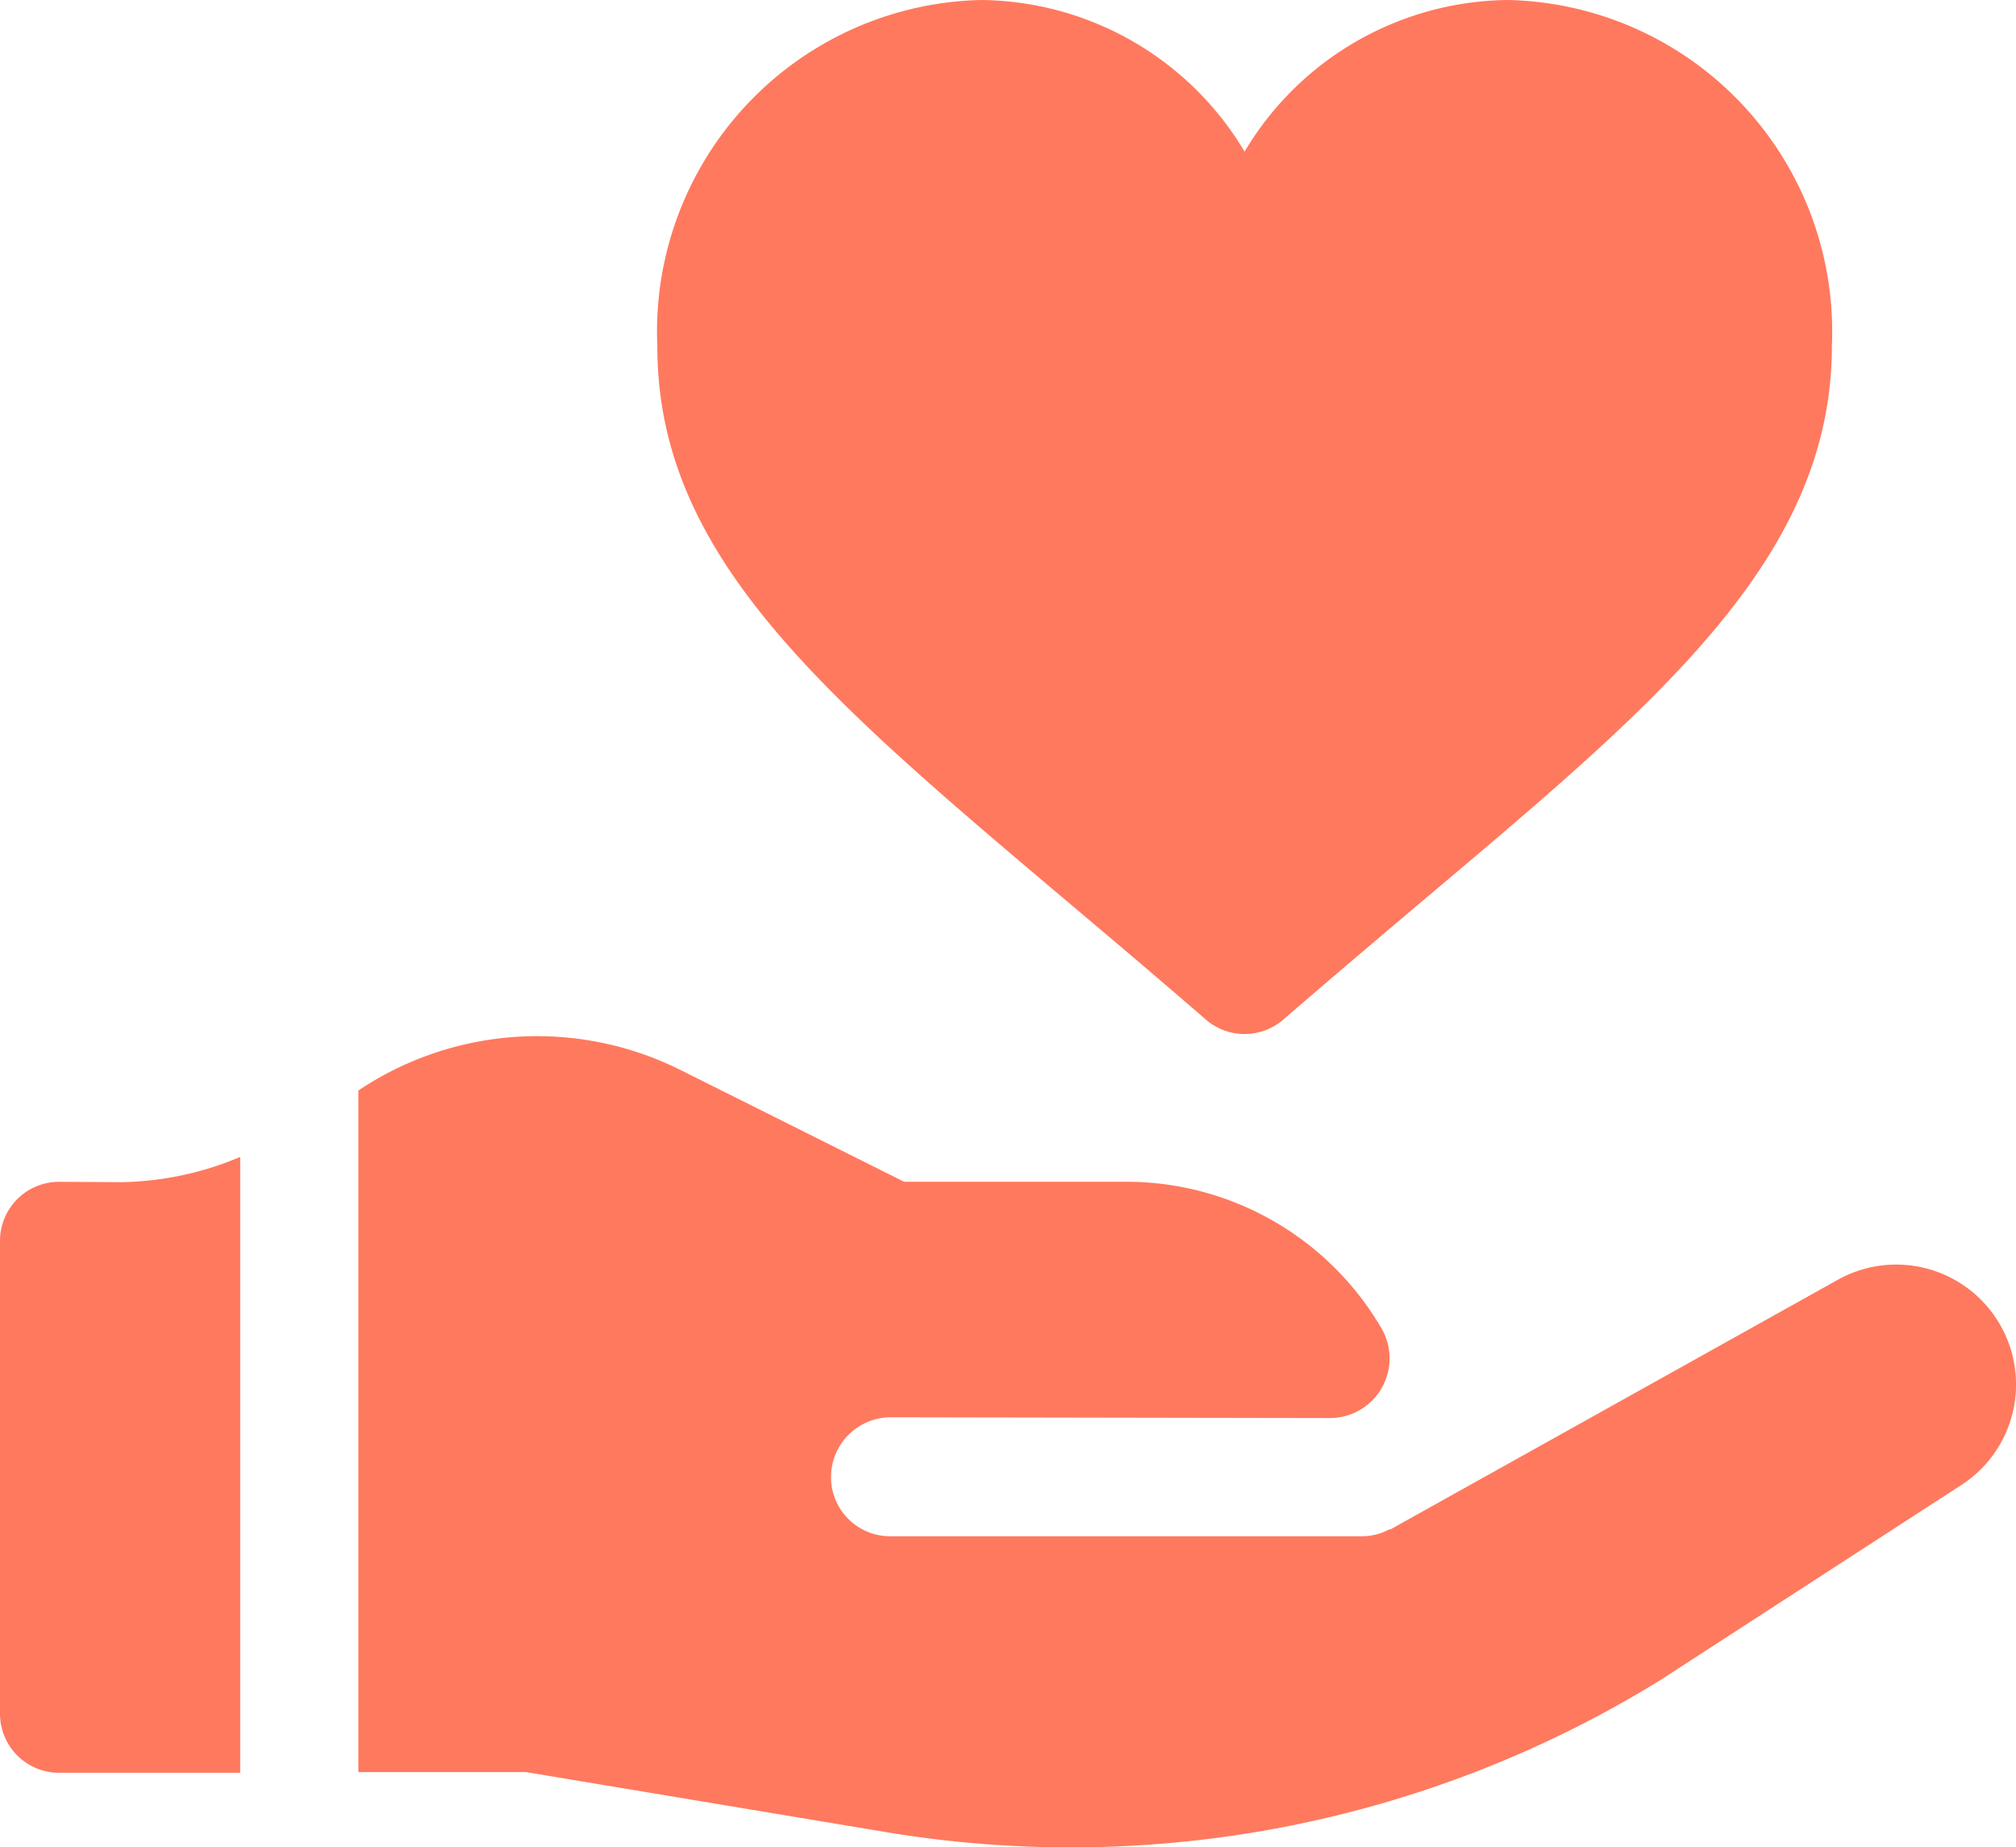
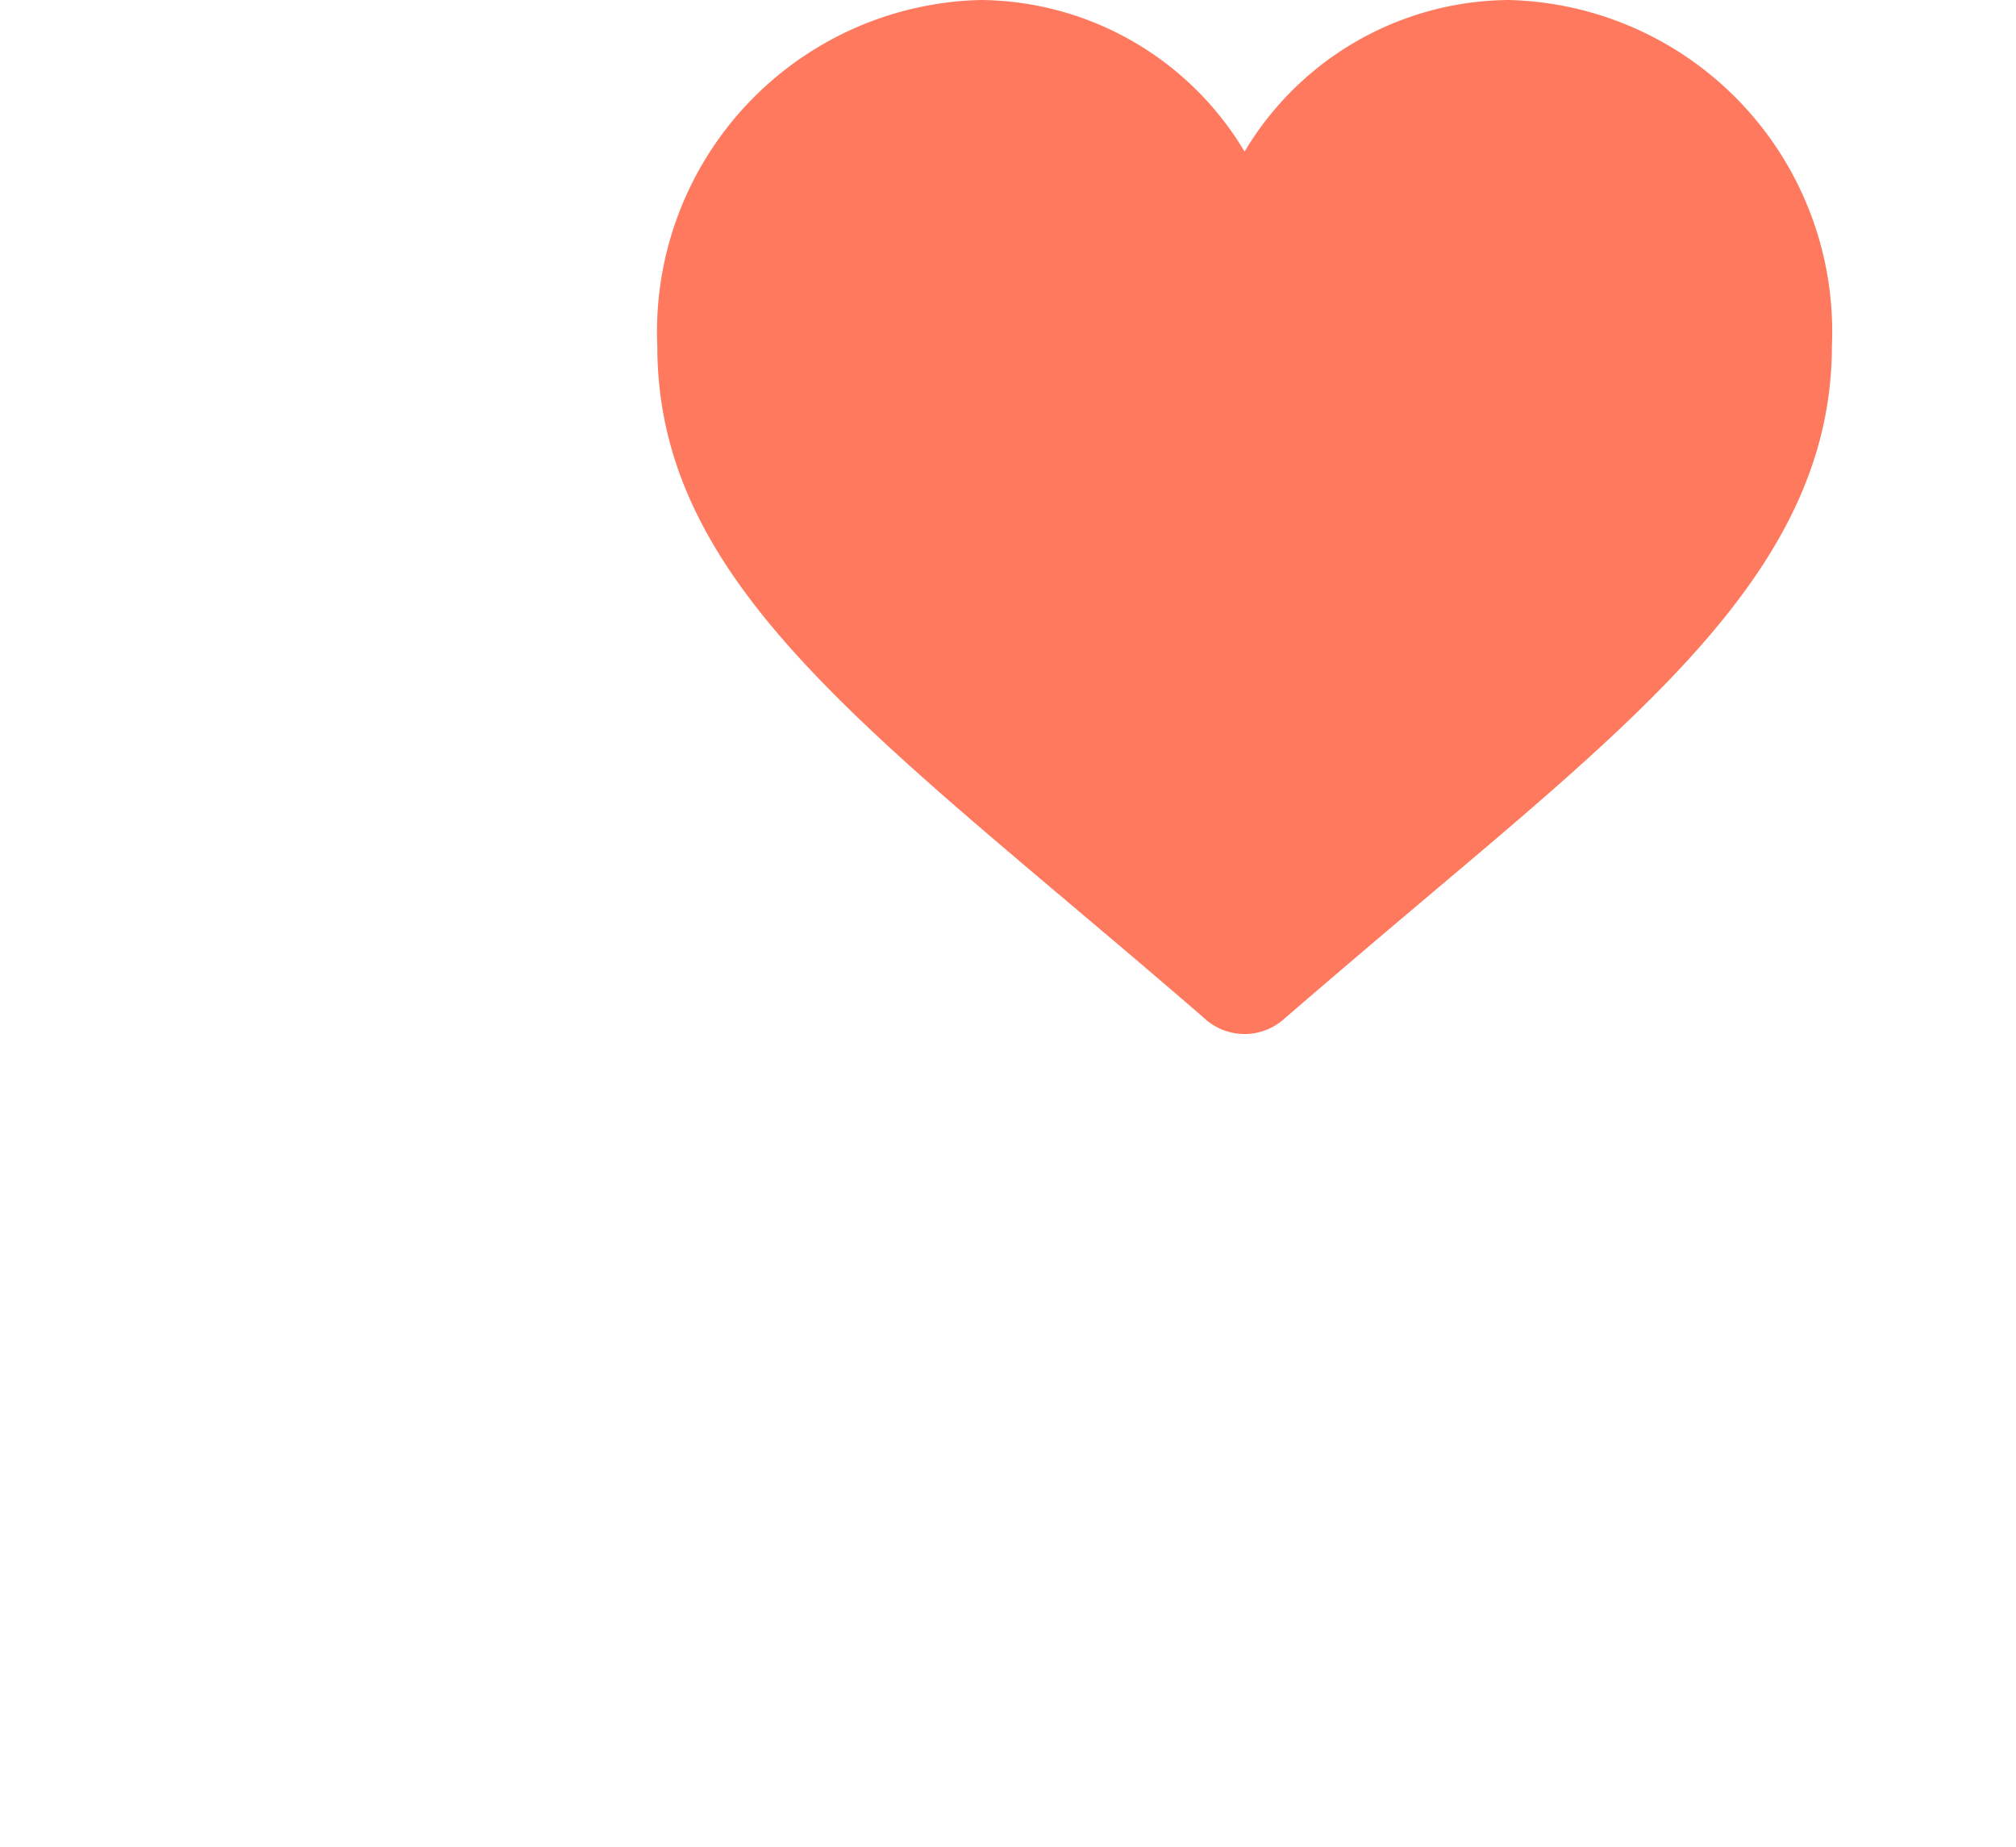
<svg xmlns="http://www.w3.org/2000/svg" width="29.259" height="26.803" viewBox="0 0 29.259 26.803">
  <g transform="translate(0 -0.5)">
    <path d="M172.888,13.607c.623.526,1.285,1.084,1.981,1.688a.859.859,0,0,0,1.124,0c.695-.6,1.356-1.161,1.978-1.686,3.421-2.886,5.984-4.991,5.984-8.091A4.812,4.812,0,0,0,179.264.5a4.5,4.5,0,0,0-3.833,2.2A4.5,4.5,0,0,0,171.6.5a4.812,4.812,0,0,0-4.692,5.019C166.906,8.558,169.286,10.567,172.888,13.607Zm0,0" transform="translate(-157.368)" fill="#ff795e" />
-     <path d="M114.833,267.761a1.738,1.738,0,0,0-2.317-.635l-6.509,3.631c-.011.006-.023,0-.033.008a.84.84,0,0,1-.37.094H98.74a.857.857,0,0,1-.857-.857.867.867,0,0,1,.857-.869l6.388.011a.866.866,0,0,0,.741-1.307,4.289,4.289,0,0,0-3.7-2.122H98.943l-3.249-1.624a4.661,4.661,0,0,0-4.671.3v9.89l2.432,0,5.232.872a16.293,16.293,0,0,0,11.233-2.207l4.336-2.81A1.738,1.738,0,0,0,114.833,267.761Zm0,0" transform="translate(-85.822 -248.067)" fill="#ff795e" />
-     <path d="M.857,294.542A.857.857,0,0,0,0,295.4v6.861a.856.856,0,0,0,.857.856l2.629,0v-8.936a4.608,4.608,0,0,1-1.722.366Zm0,0" transform="translate(0 -276.893)" fill="#ff795e" />
  </g>
</svg>